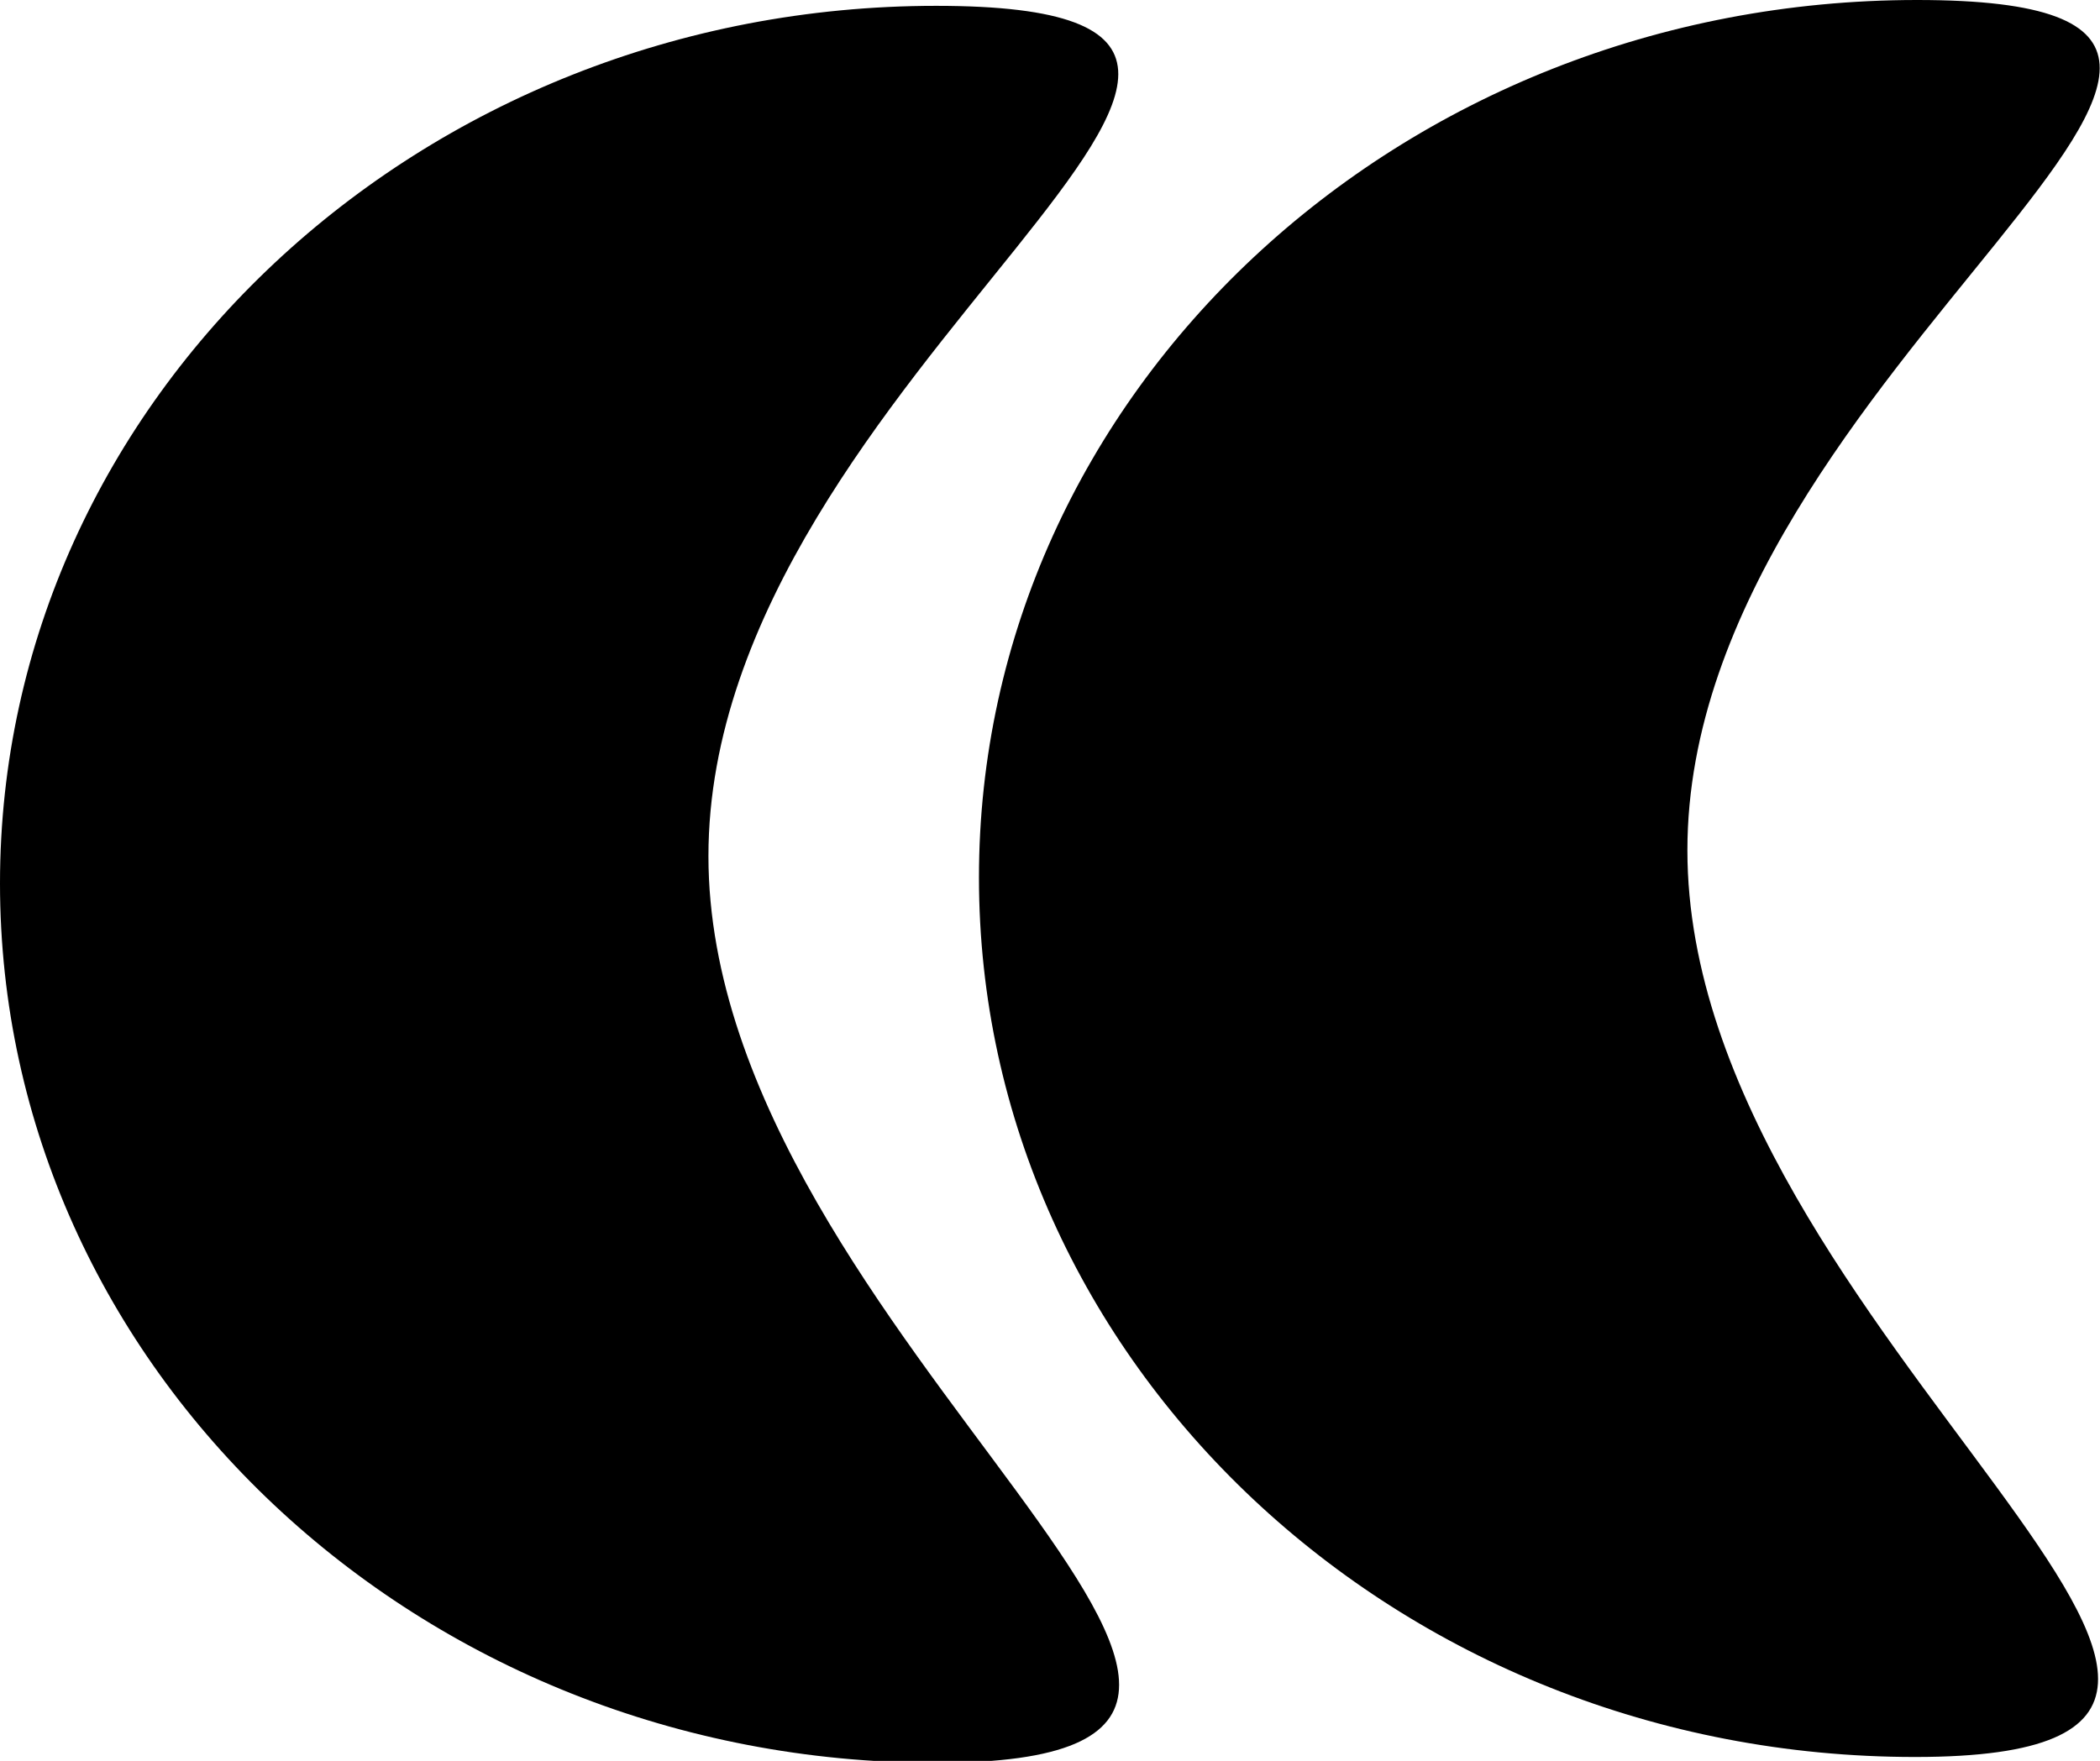
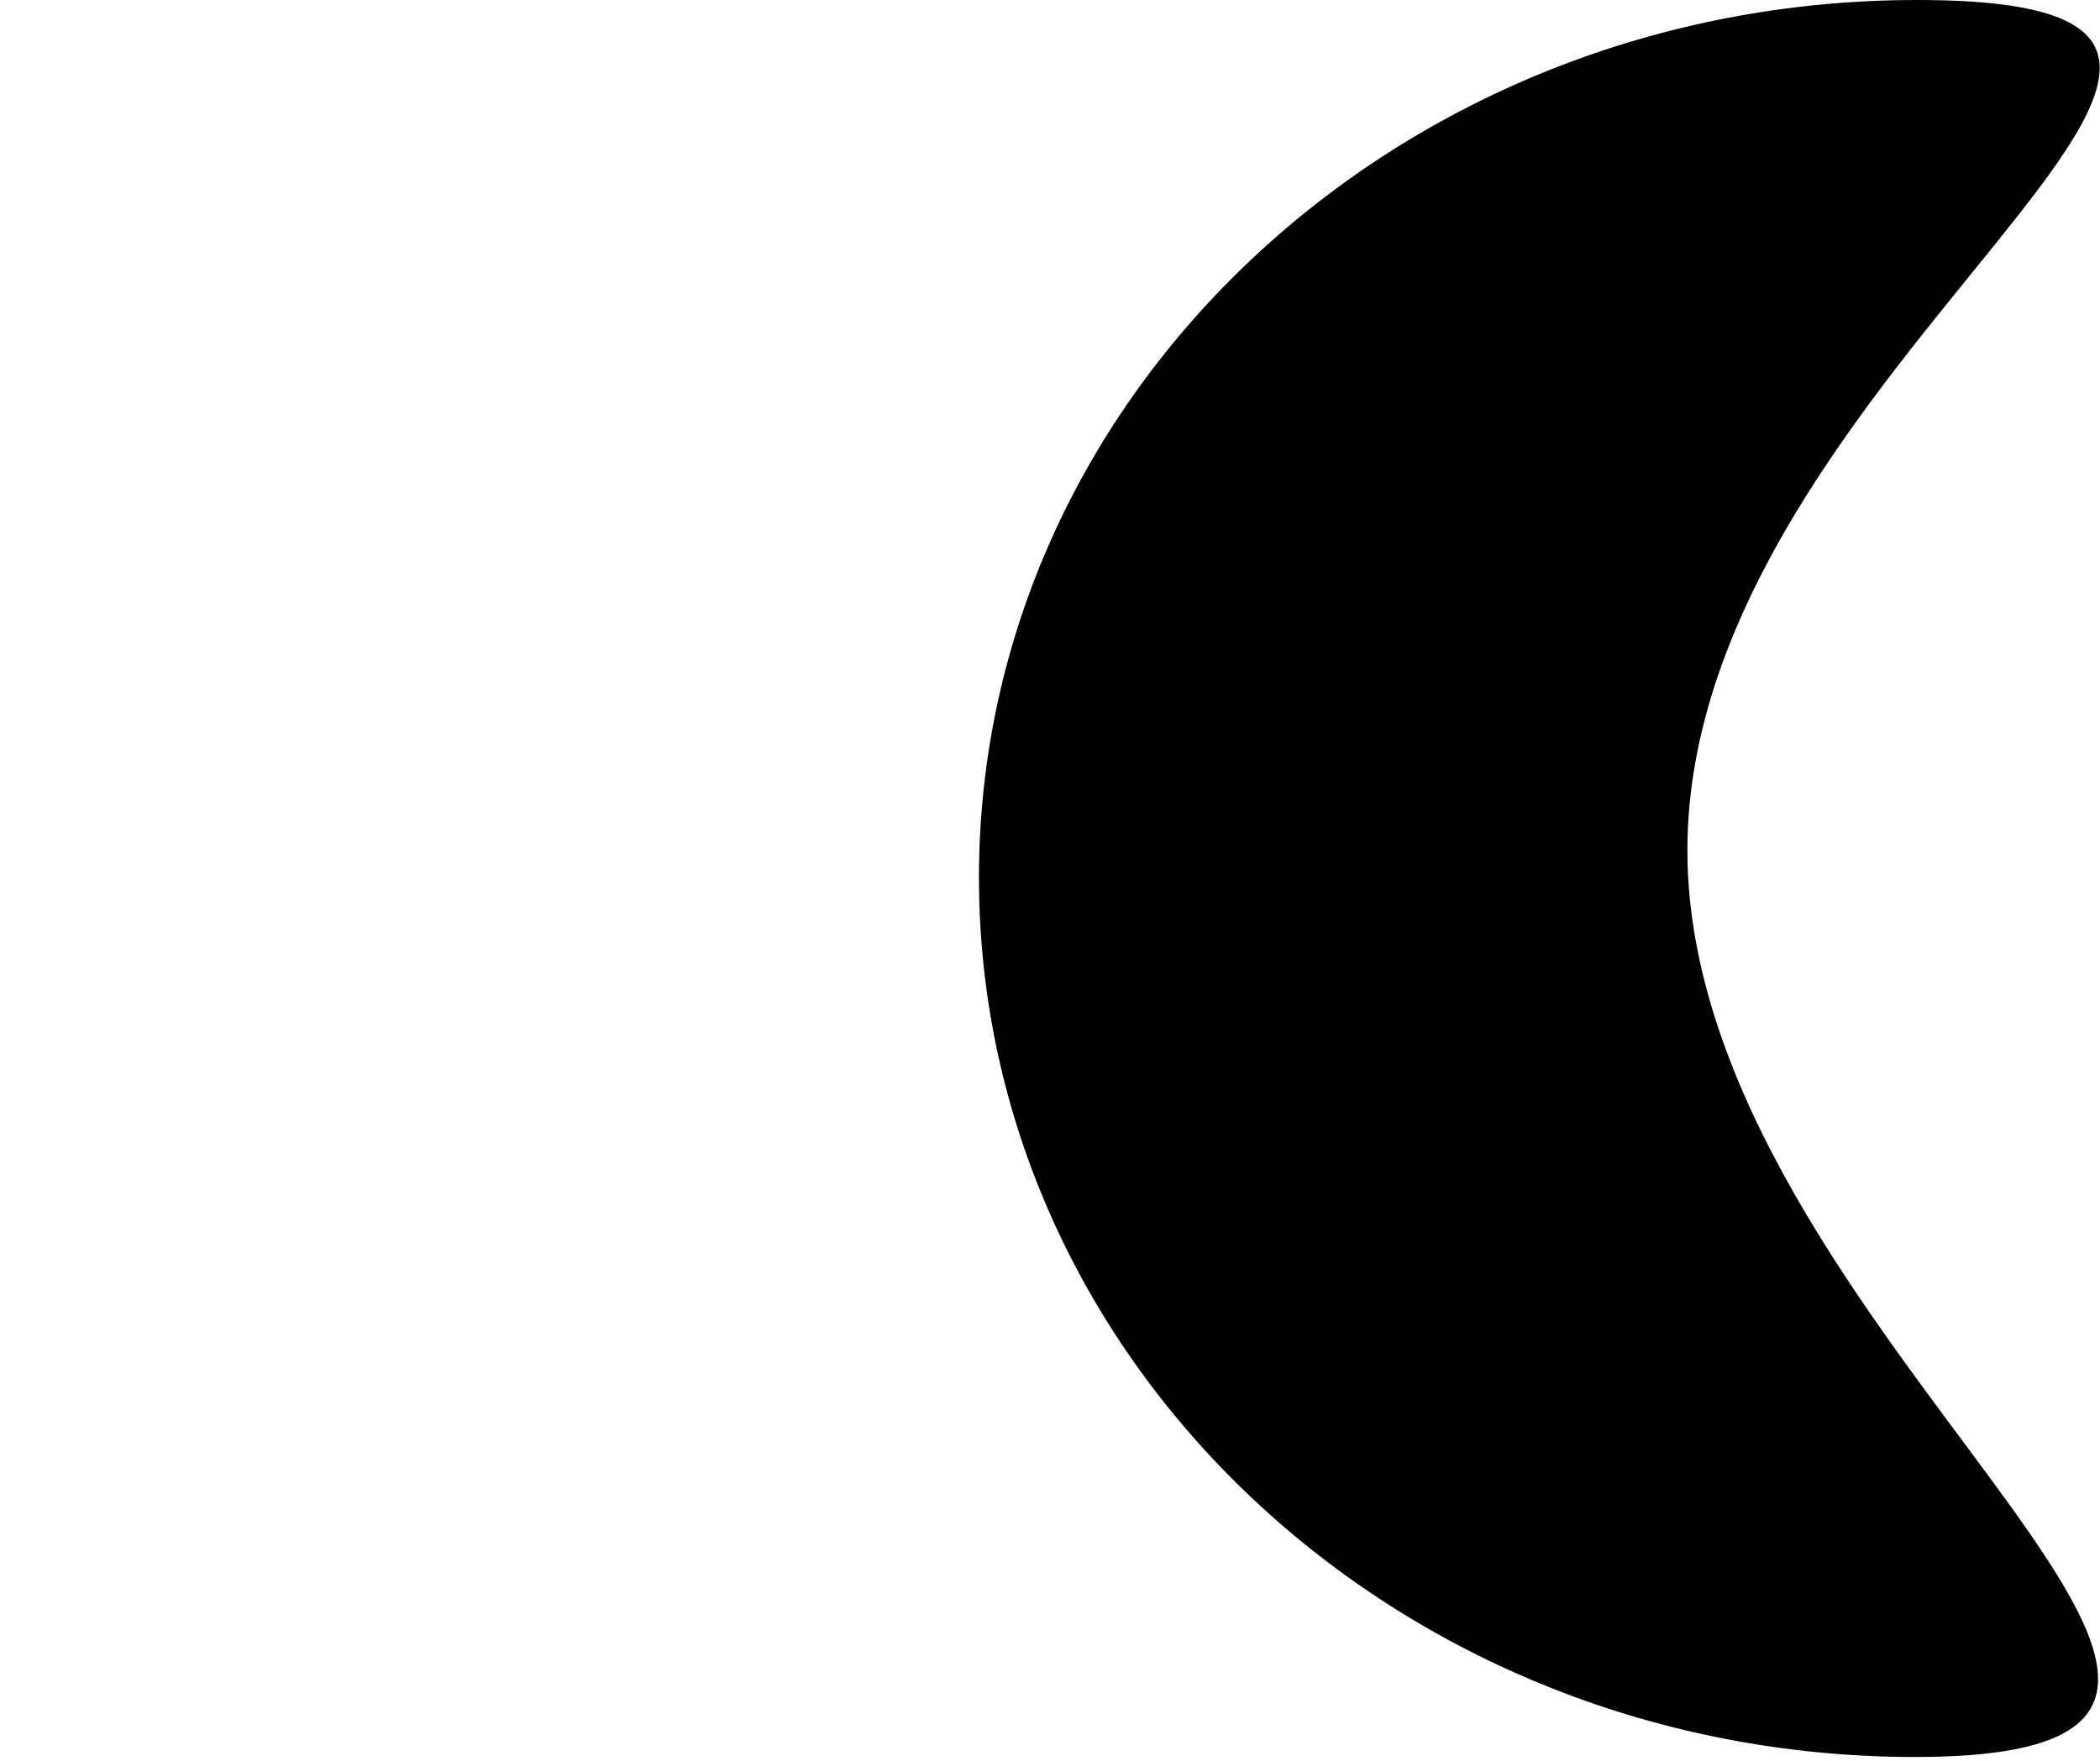
<svg xmlns="http://www.w3.org/2000/svg" version="1.1" id="Layer_1" x="0px" y="0px" viewBox="0 0 107.9 90.5" style="enable-background:new 0 0 107.9 90.5;" xml:space="preserve">
  <style type="text/css">
	.st0{fill:#046E7F;}
	.st1{fill:none;stroke:#EAE400;stroke-width:2;stroke-miterlimit:10;}
	.st2{fill:#EAE400;}
	.st3{fill:#D900FF;}
	.st4{fill:none;stroke:#FFFFFF;stroke-width:2;stroke-miterlimit:10;}
	.st5{fill:#FFFFFF;}
	.st6{fill:#A0461F;}
	.st7{fill:#00C7D6;}
	.st8{fill:#602B00;}
	.st9{fill:#FF0000;}
	.st10{fill:none;stroke:#00C7D6;stroke-miterlimit:10;}
	.st11{fill:none;stroke:#00C7D6;stroke-width:0.75;stroke-miterlimit:10;}
	.st12{fill:none;stroke:#602B00;stroke-width:0.5;stroke-miterlimit:10;}
	.st13{fill:#1200FF;}
	.st14{fill:none;stroke:#FF0000;stroke-miterlimit:10;}
	.st15{fill:none;stroke:#FF0000;stroke-width:0.5;stroke-miterlimit:10;}
	.st16{fill:none;stroke:#1200FF;stroke-linecap:round;stroke-linejoin:round;stroke-miterlimit:10;}
	.st17{fill:none;stroke:#FF0000;stroke-linecap:round;stroke-linejoin:round;stroke-miterlimit:10;}
	.st18{fill:none;stroke:#D900FF;stroke-linecap:round;stroke-linejoin:round;stroke-miterlimit:10;}
	.st19{fill:#FFFFFF;stroke:#000000;stroke-width:0.25;stroke-linecap:round;stroke-linejoin:round;stroke-miterlimit:10;}
	.st20{fill:#F4D600;}
	.st21{fill:none;stroke:#F4D600;stroke-width:0.5;stroke-miterlimit:10;}
	.st22{fill:none;stroke:#F4D600;stroke-miterlimit:10;}
	.st23{fill:none;stroke:#000000;stroke-miterlimit:10;}
	.st24{fill:url(#);}
	.st25{fill:#E88469;}
	.st26{fill:#FFFFFF;stroke:#000000;stroke-miterlimit:10;}
	.st27{fill:#B138F2;}
	.st28{fill:#F746F3;}
	.st29{fill:#FF6C39;}
	.st30{fill:#6047F4;}
	.st31{fill:#4705E8;}
	.st32{fill:#6BEA68;}
	.st33{fill:#1D1D1B;}
	.st34{fill:none;stroke:#1D1D1B;stroke-miterlimit:10;}
	.st35{fill:#A2CEF9;stroke:#FFFFFF;stroke-miterlimit:10;}
	.st36{fill:#89C6F7;stroke:#FFFFFF;stroke-miterlimit:10;}
	.st37{fill:#7DAEEA;stroke:#FFFFFF;stroke-miterlimit:10;}
	.st38{fill:#7CBCE8;stroke:#FFFFFF;stroke-miterlimit:10;}
	.st39{fill:#49F2C5;stroke:#FFFFFF;stroke-miterlimit:10;}
	.st40{fill:#771CF9;stroke:#FFFFFF;stroke-miterlimit:10;}
	.st41{fill:#C21EF7;stroke:#FFFFFF;stroke-miterlimit:10;}
	.st42{fill:#4B67EF;stroke:#FFFFFF;stroke-miterlimit:10;}
</style>
  <g>
-     <path id="Path_9_00000051379763468954278310000017597534467347217027_" d="M36.4,44c0,24.9,38.3,46.6,11.7,46.6S0,70.3,0,45.4   S21.6,0.3,48.1,0.3S36.4,19,36.4,44" />
    <path id="Path_10_00000152949709696590075190000013291200654166136963_" d="M86.7,43.7c0,24.9,38.3,46.6,11.7,46.6   S50.3,70,50.3,45.1S71.9,0,98.5,0S86.7,18.7,86.7,43.7" />
  </g>
</svg>